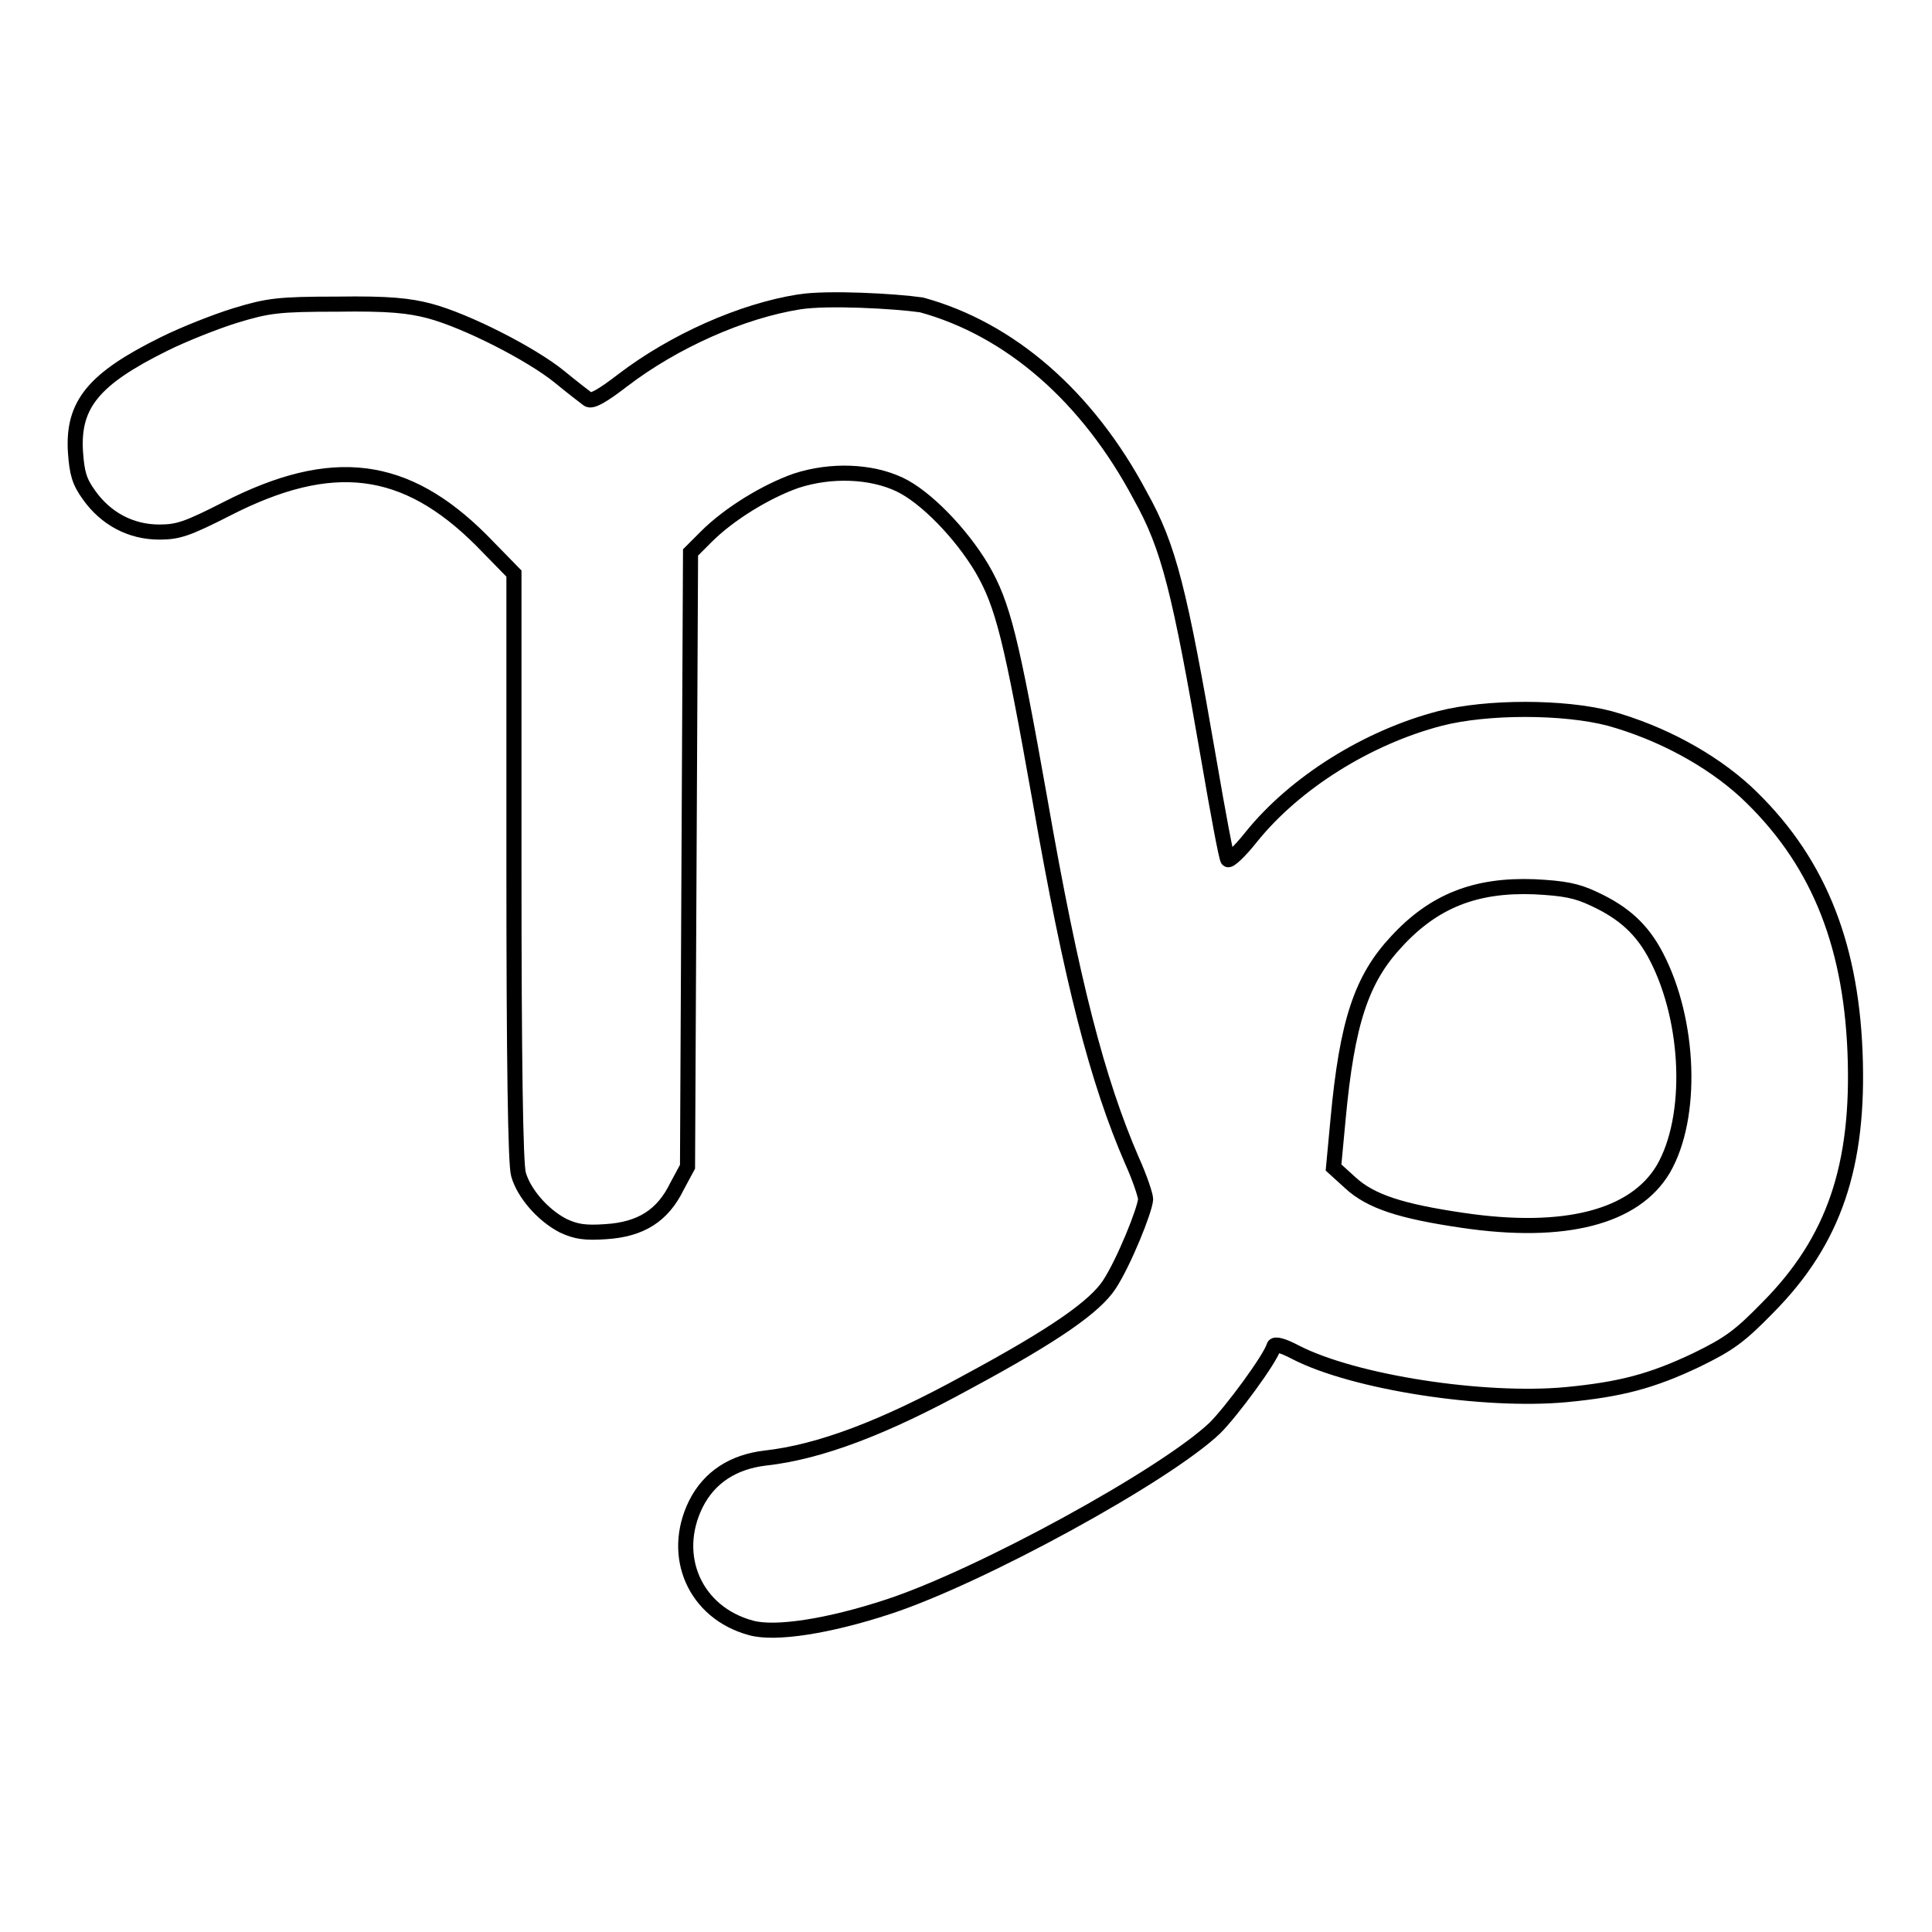
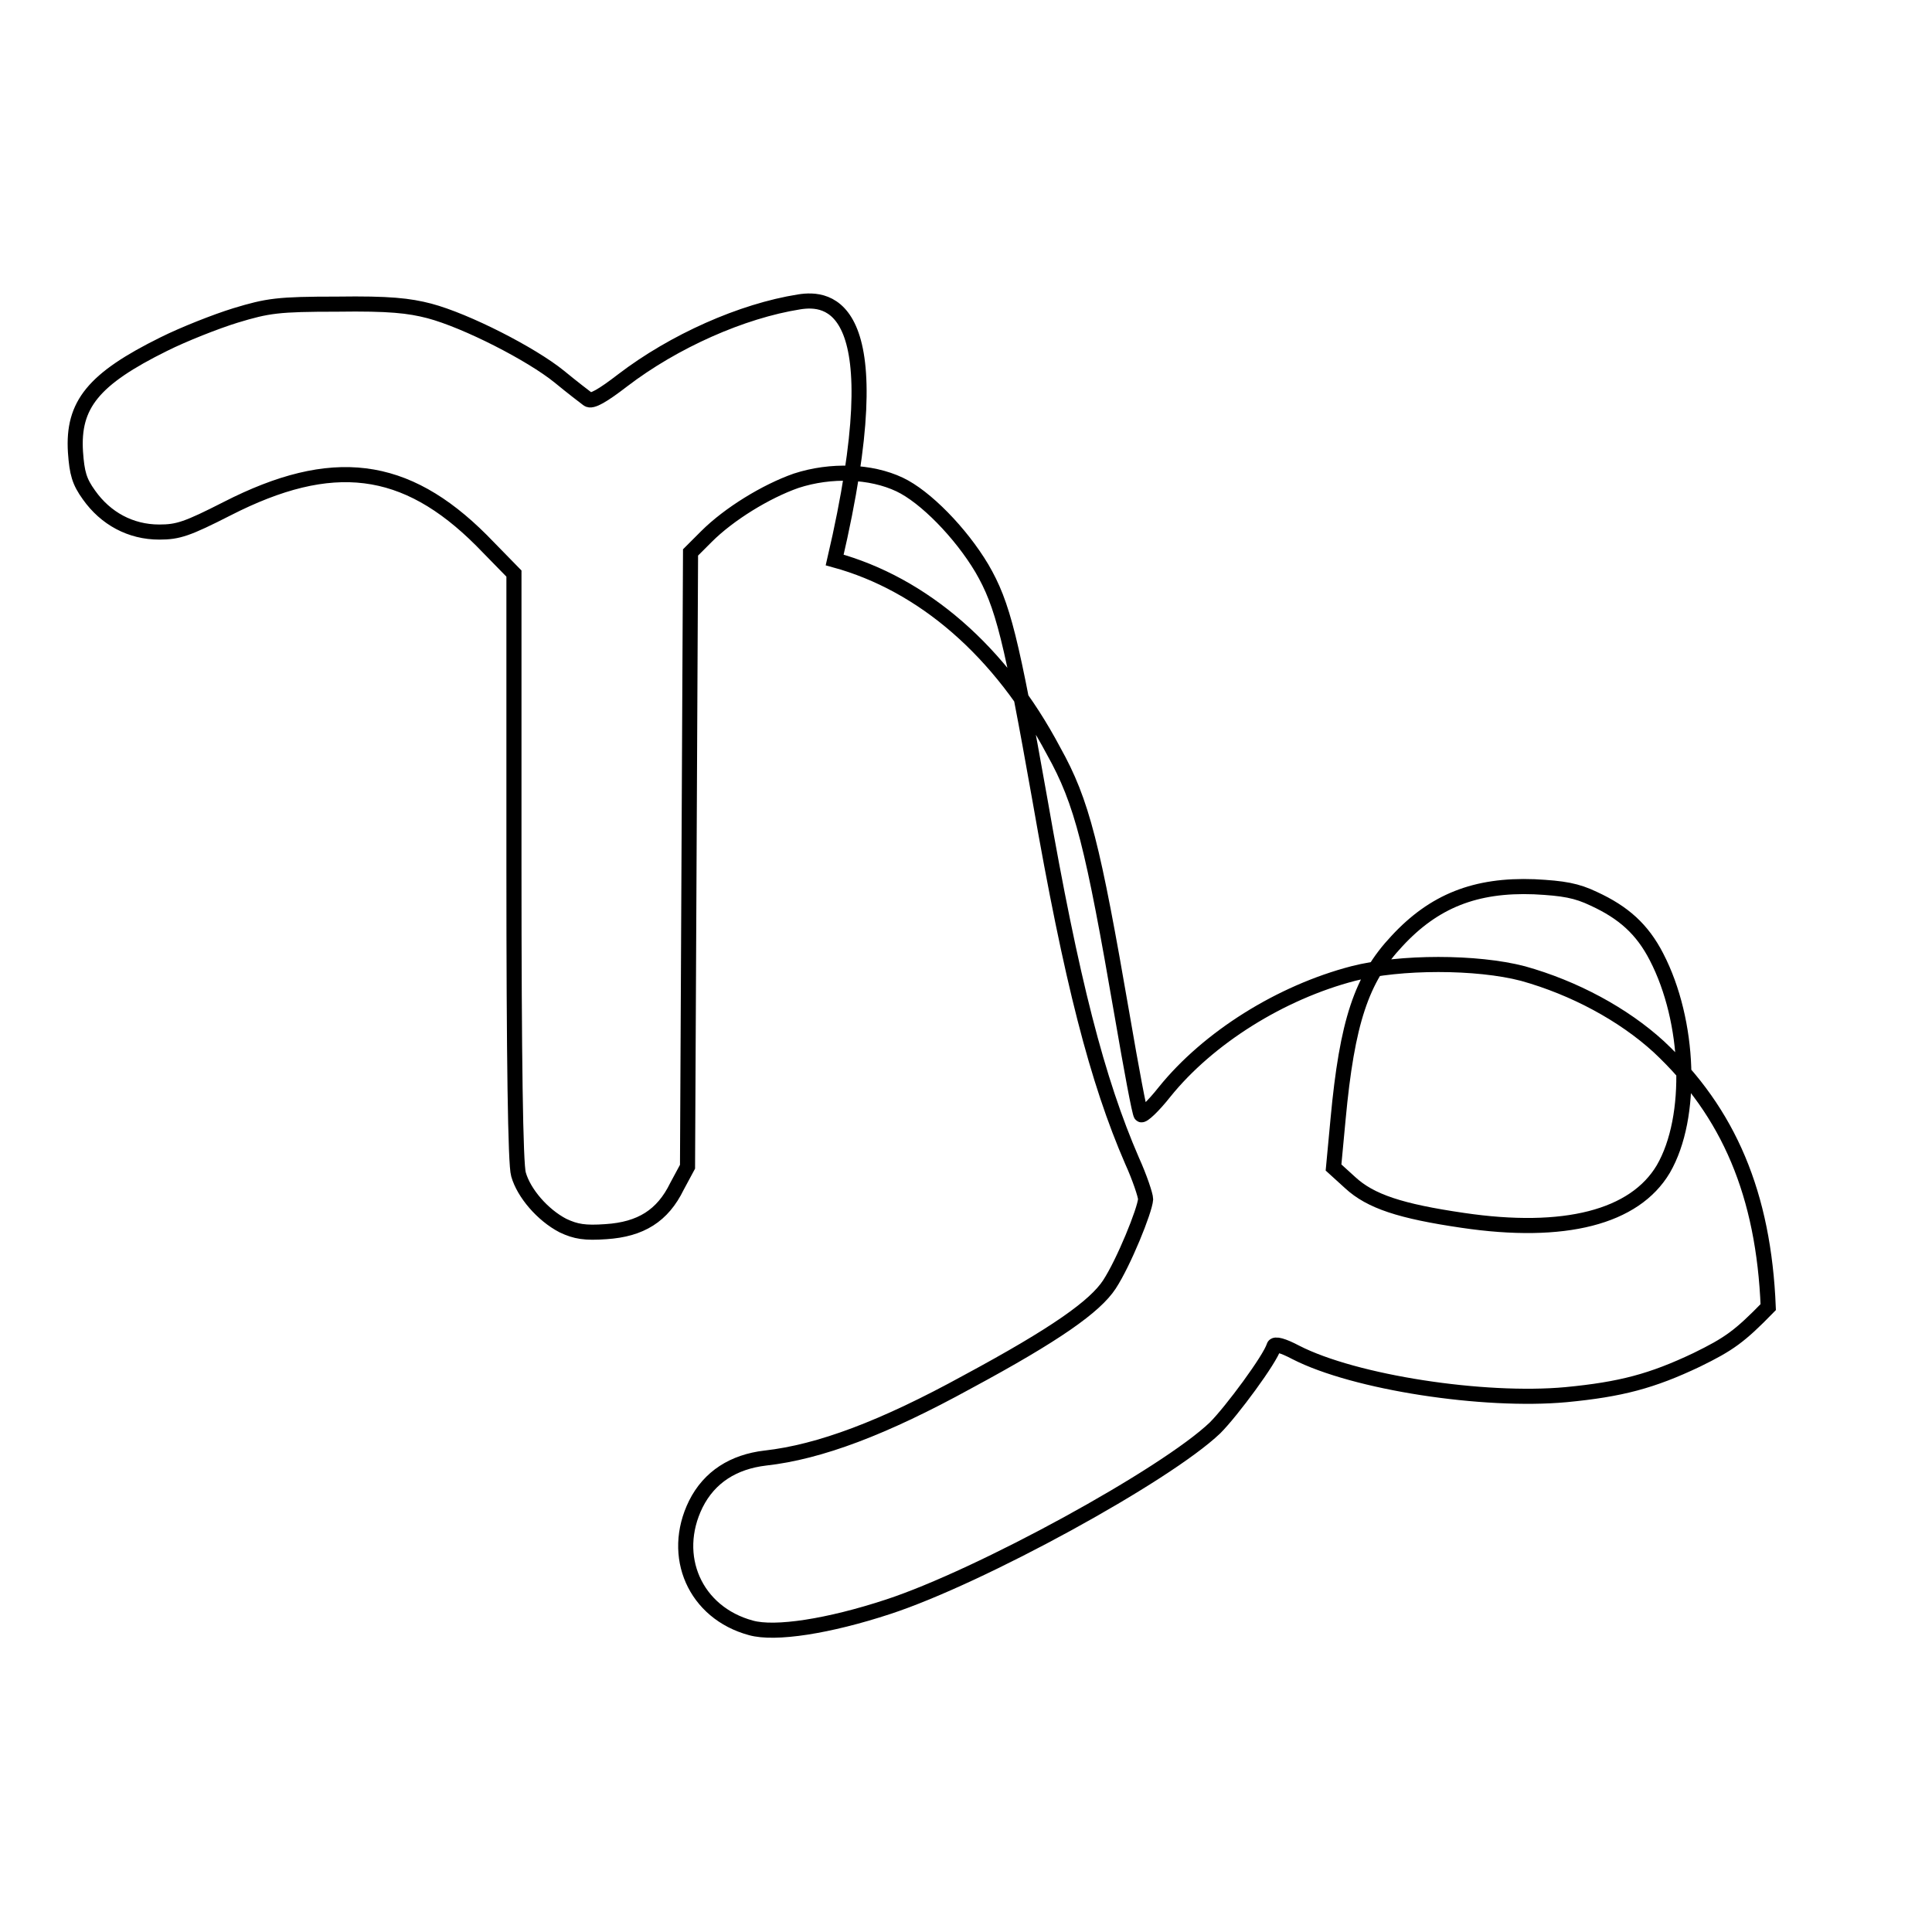
<svg xmlns="http://www.w3.org/2000/svg" version="1.1" x="0px" y="0px" viewBox="0 0 256 256" enable-background="new 0 0 256 256" xml:space="preserve">
  <g>
    <g>
      <g>
-         <path stroke-width="2" fill-opacity="0" stroke="#000000" d="M105.9,40c-7.6,1.2-16.6,5.2-23.4,10.4c-2.6,2-4.1,2.9-4.6,2.5c-0.4-0.3-2.1-1.6-3.8-3c-3.7-3-12.3-7.4-17.2-8.7c-2.7-0.7-5.3-1-12.2-0.9c-7.9,0-9.2,0.2-13.5,1.5c-2.6,0.8-6.9,2.5-9.5,3.8C12.4,50.2,9.6,53.6,10,59.9c0.2,2.8,0.5,3.9,1.8,5.7c2.2,3.1,5.5,4.9,9.3,4.9c2.5,0,3.7-0.4,9-3.1c13.9-7.1,23.6-5.9,33.7,4.2l4.3,4.4v38.8c0,25.5,0.2,39.5,0.6,40.8c0.7,2.5,3.2,5.4,5.9,6.8c1.7,0.8,2.9,1,5.7,0.8c4.6-0.3,7.5-2.1,9.4-6l1.4-2.6l0.2-40.7l0.2-40.7l2.1-2.1c3-3,7.9-6,11.9-7.4c4.6-1.5,9.9-1.3,13.7,0.5c3.4,1.6,8.1,6.4,10.9,11.1c2.8,4.8,3.9,9.3,7.7,30.7c4.2,24.1,7.6,37.2,12.2,47.8c1,2.2,1.8,4.6,1.8,5.1c-0.1,1.5-2.9,8.4-4.8,11.3c-1.9,2.9-7.1,6.6-18.8,12.9c-11.1,6.1-19.6,9.3-26.8,10.1c-4.2,0.5-7.4,2.5-9.2,6.1c-3.4,6.9-0.1,14.4,7.3,16.4c3.2,0.9,10.3-0.2,18.2-2.8c12.2-4,36.7-17.4,43.3-23.7c2.2-2.2,7.3-9.1,7.8-10.8c0.1-0.4,1.2-0.1,2.9,0.8c7.8,4,24.9,6.6,35.8,5.6c7.3-0.7,11.4-1.8,17.3-4.6c4.3-2.1,5.7-3.1,9.5-7c8.7-8.8,12.1-18.7,11.5-33.8c-0.6-14.9-5.2-25.8-14.5-34.5c-4.7-4.3-11.2-7.8-18-9.7c-6.1-1.6-16.3-1.6-22.5,0c-9.6,2.5-19.2,8.5-25,15.7c-1.5,1.9-2.9,3.2-3.1,3c-0.2-0.2-1.3-6.1-2.5-13.1c-3.9-22.6-5.3-28.3-9.1-35.1c-7-13.2-17.3-22.1-29-25.3C118.6,39.9,109.7,39.4,105.9,40z M211.2,119.1c3.9,1.8,6.4,4,8.3,7.7c4.4,8.5,4.9,21.2,0.9,28.1c-3.8,6.4-13.1,8.8-26.6,6.8c-8.2-1.2-12.2-2.5-14.9-5l-2.2-2l0.6-6.4c1.2-12.9,3.1-18.6,7.8-23.6c4.9-5.3,10.4-7.5,18.2-7.2C207.2,117.7,208.9,118,211.2,119.1z" />
+         <path stroke-width="2" fill-opacity="0" stroke="#000000" d="M105.9,40c-7.6,1.2-16.6,5.2-23.4,10.4c-2.6,2-4.1,2.9-4.6,2.5c-0.4-0.3-2.1-1.6-3.8-3c-3.7-3-12.3-7.4-17.2-8.7c-2.7-0.7-5.3-1-12.2-0.9c-7.9,0-9.2,0.2-13.5,1.5c-2.6,0.8-6.9,2.5-9.5,3.8C12.4,50.2,9.6,53.6,10,59.9c0.2,2.8,0.5,3.9,1.8,5.7c2.2,3.1,5.5,4.9,9.3,4.9c2.5,0,3.7-0.4,9-3.1c13.9-7.1,23.6-5.9,33.7,4.2l4.3,4.4v38.8c0,25.5,0.2,39.5,0.6,40.8c0.7,2.5,3.2,5.4,5.9,6.8c1.7,0.8,2.9,1,5.7,0.8c4.6-0.3,7.5-2.1,9.4-6l1.4-2.6l0.2-40.7l0.2-40.7l2.1-2.1c3-3,7.9-6,11.9-7.4c4.6-1.5,9.9-1.3,13.7,0.5c3.4,1.6,8.1,6.4,10.9,11.1c2.8,4.8,3.9,9.3,7.7,30.7c4.2,24.1,7.6,37.2,12.2,47.8c1,2.2,1.8,4.6,1.8,5.1c-0.1,1.5-2.9,8.4-4.8,11.3c-1.9,2.9-7.1,6.6-18.8,12.9c-11.1,6.1-19.6,9.3-26.8,10.1c-4.2,0.5-7.4,2.5-9.2,6.1c-3.4,6.9-0.1,14.4,7.3,16.4c3.2,0.9,10.3-0.2,18.2-2.8c12.2-4,36.7-17.4,43.3-23.7c2.2-2.2,7.3-9.1,7.8-10.8c0.1-0.4,1.2-0.1,2.9,0.8c7.8,4,24.9,6.6,35.8,5.6c7.3-0.7,11.4-1.8,17.3-4.6c4.3-2.1,5.7-3.1,9.5-7c-0.6-14.9-5.2-25.8-14.5-34.5c-4.7-4.3-11.2-7.8-18-9.7c-6.1-1.6-16.3-1.6-22.5,0c-9.6,2.5-19.2,8.5-25,15.7c-1.5,1.9-2.9,3.2-3.1,3c-0.2-0.2-1.3-6.1-2.5-13.1c-3.9-22.6-5.3-28.3-9.1-35.1c-7-13.2-17.3-22.1-29-25.3C118.6,39.9,109.7,39.4,105.9,40z M211.2,119.1c3.9,1.8,6.4,4,8.3,7.7c4.4,8.5,4.9,21.2,0.9,28.1c-3.8,6.4-13.1,8.8-26.6,6.8c-8.2-1.2-12.2-2.5-14.9-5l-2.2-2l0.6-6.4c1.2-12.9,3.1-18.6,7.8-23.6c4.9-5.3,10.4-7.5,18.2-7.2C207.2,117.7,208.9,118,211.2,119.1z" />
      </g>
    </g>
  </g>
</svg>